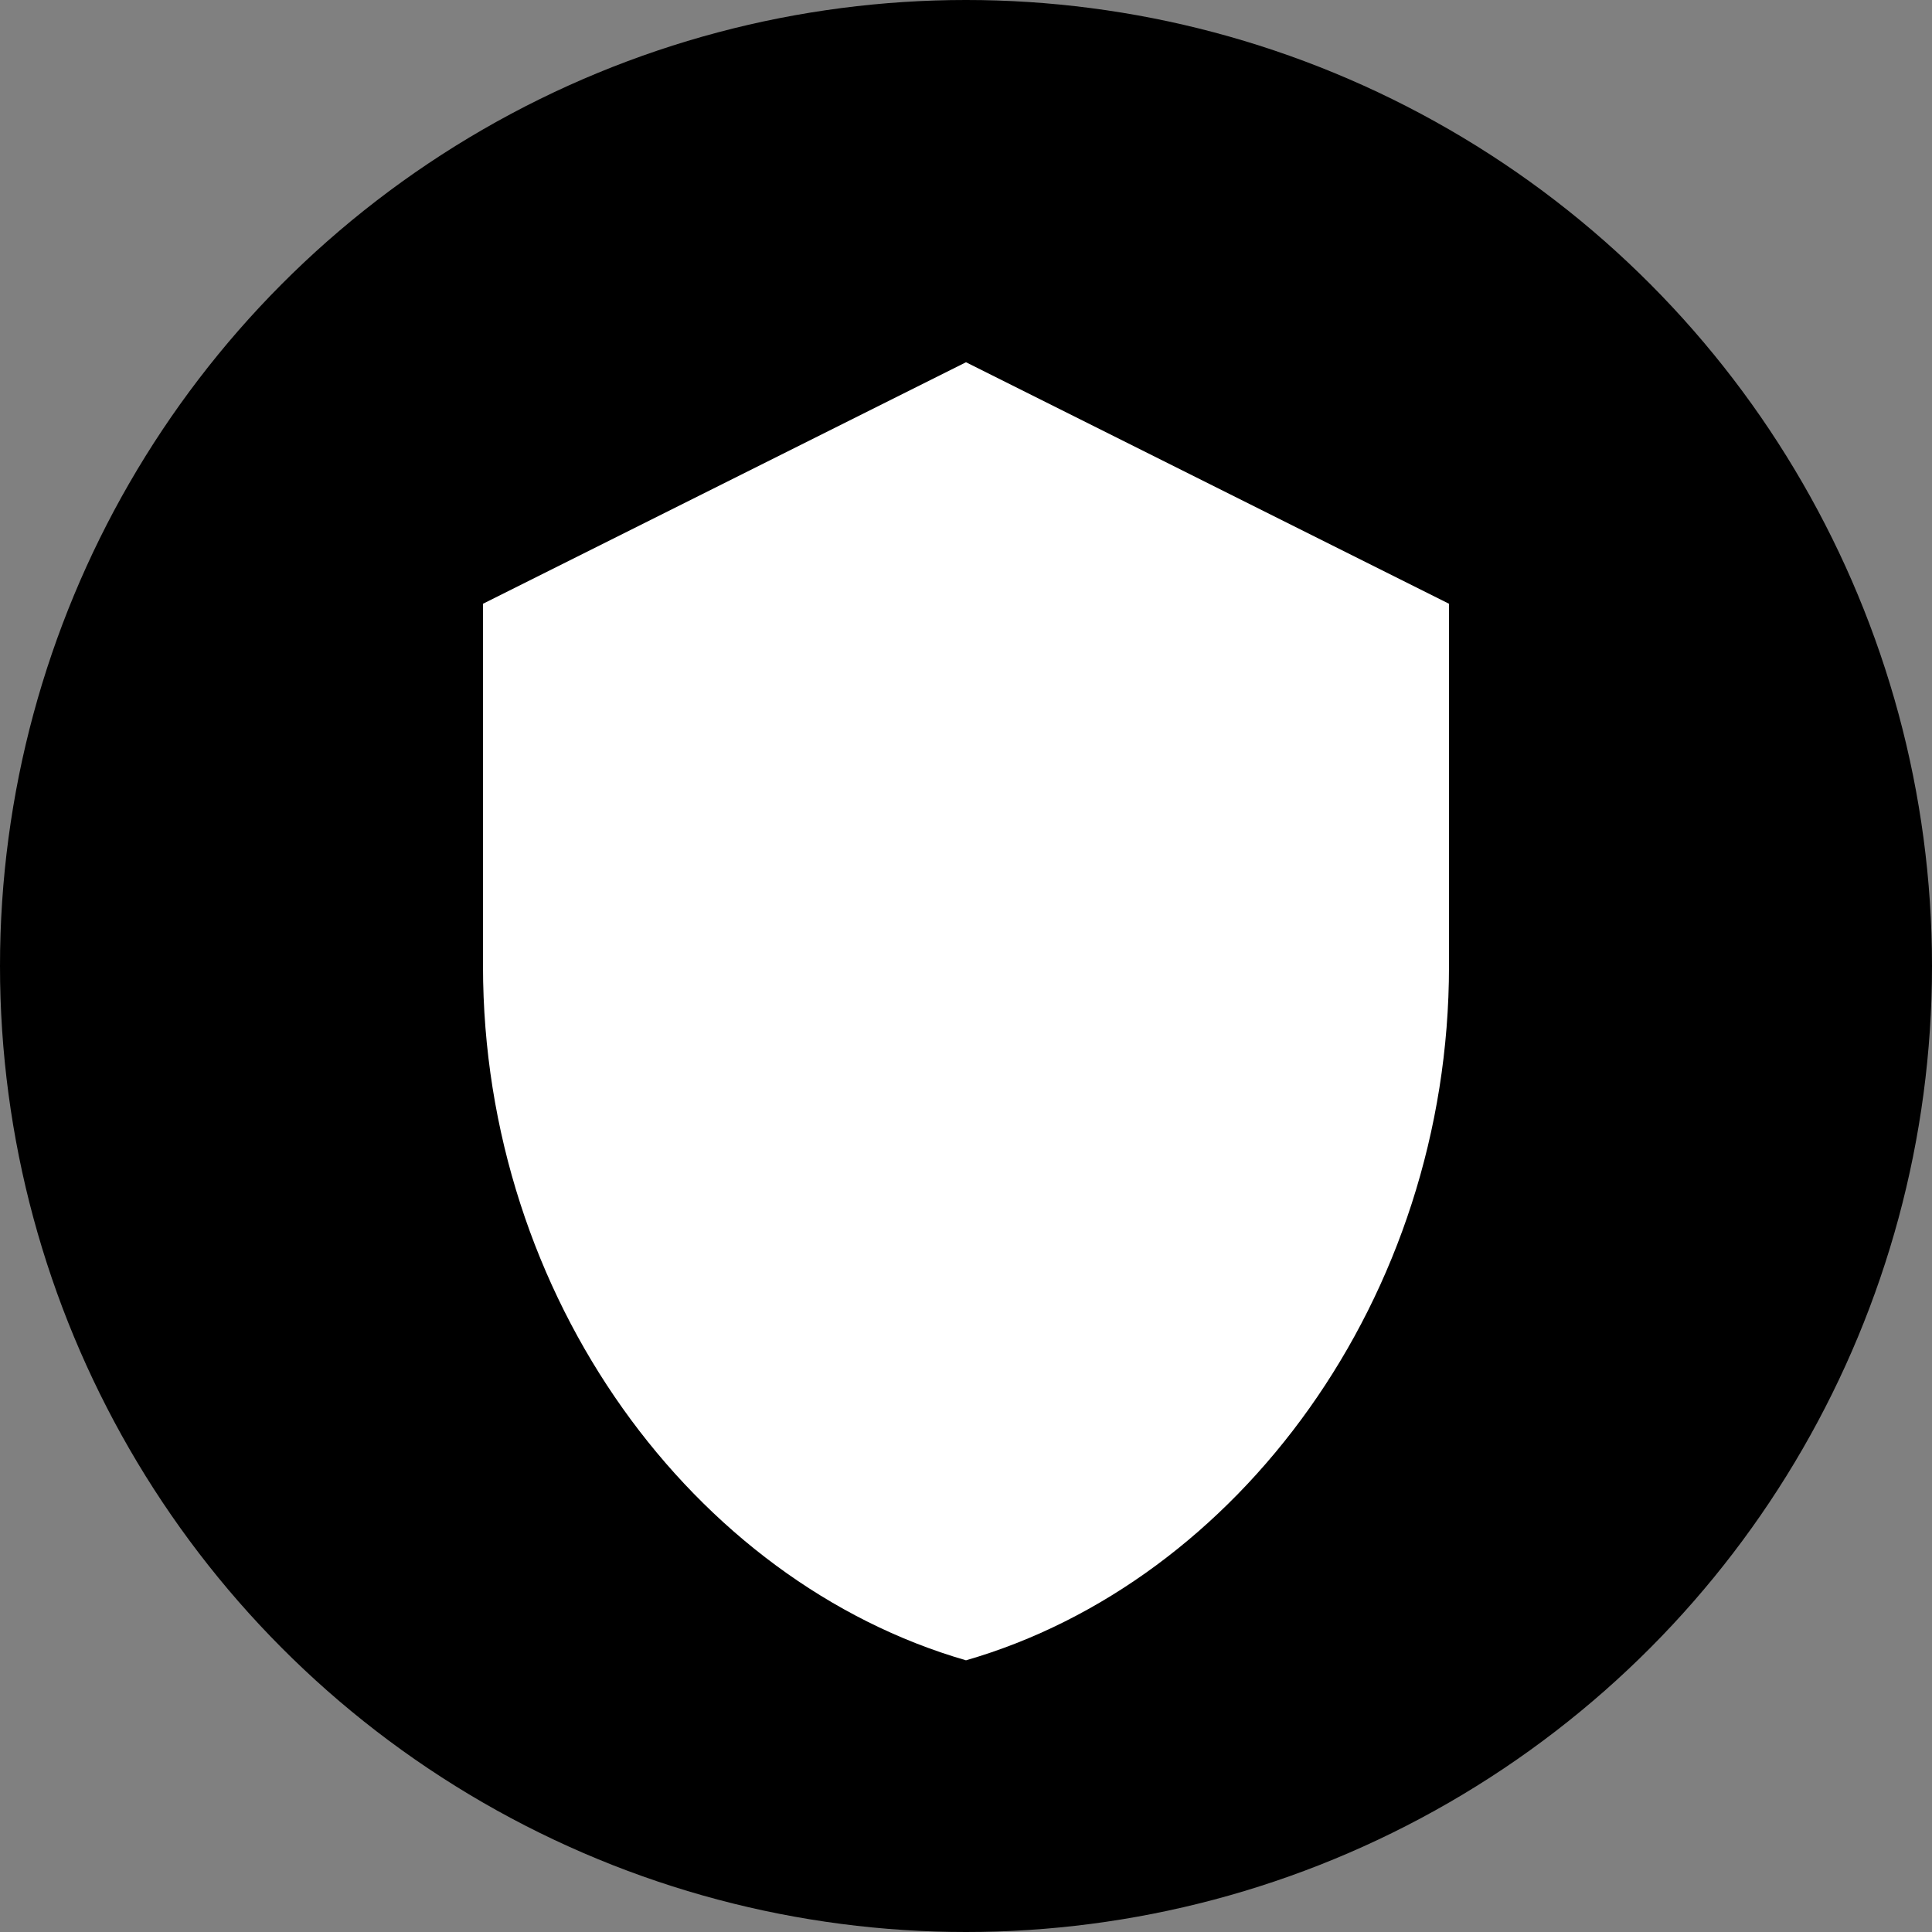
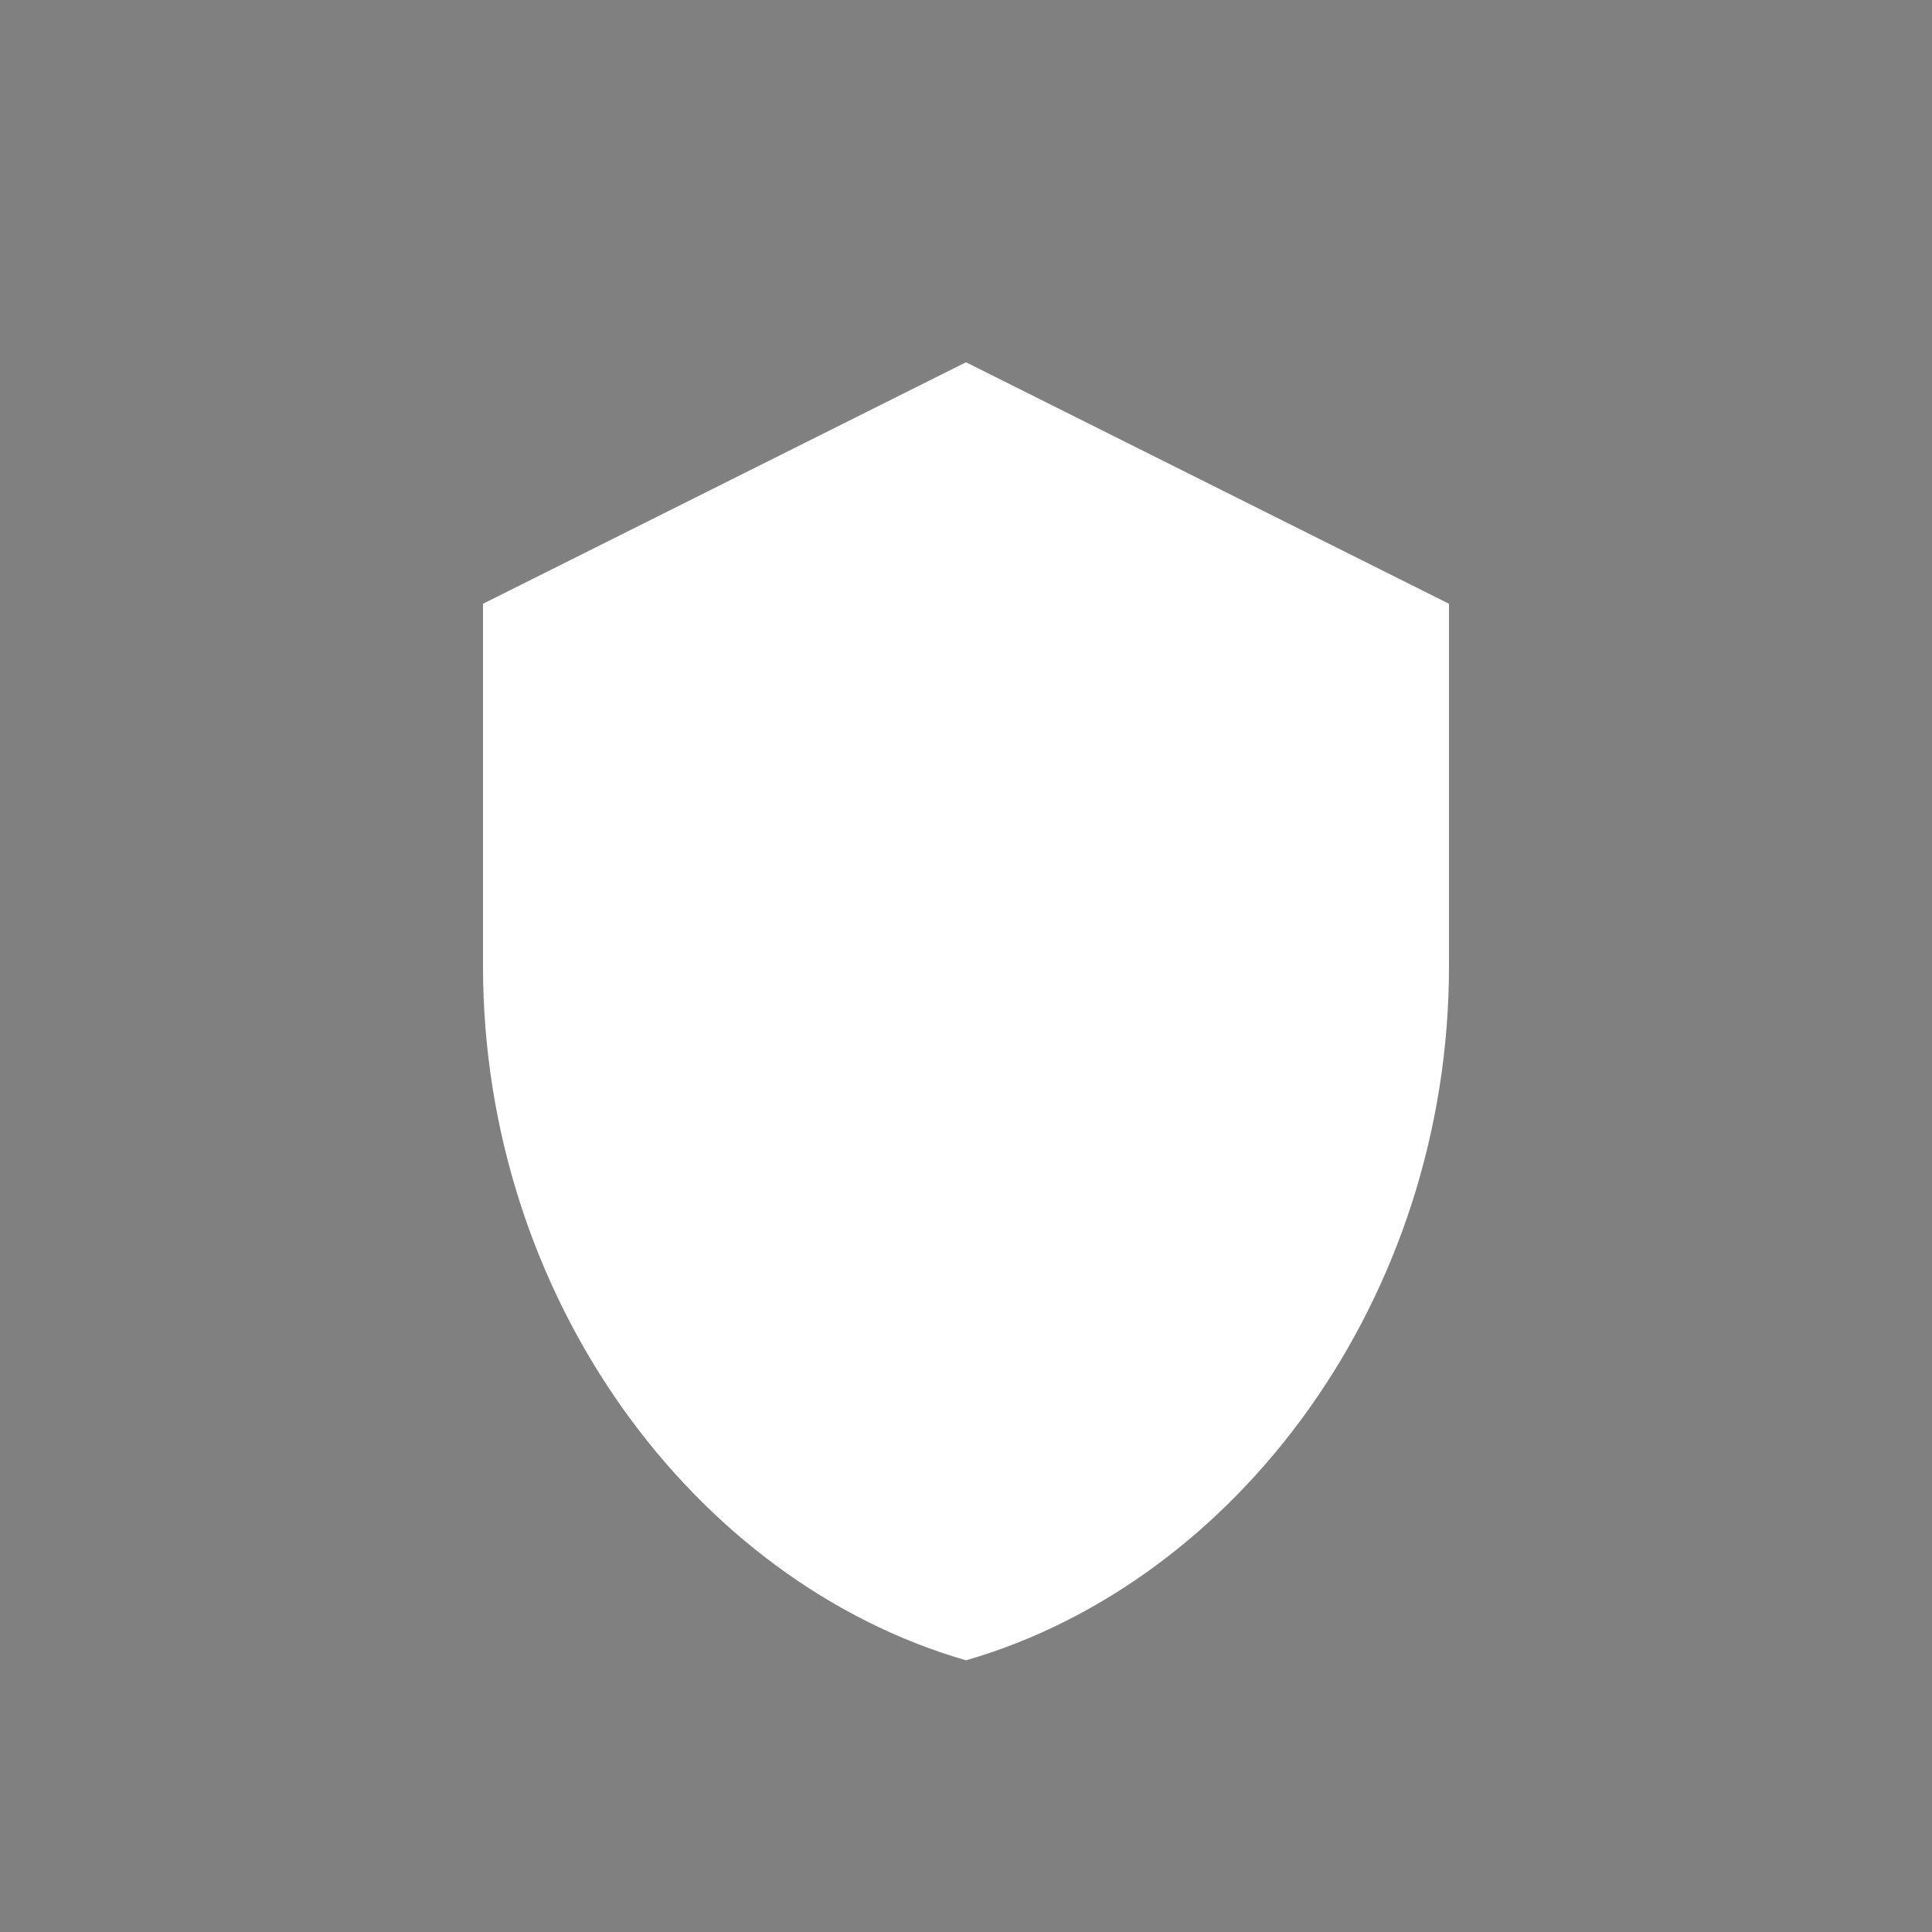
<svg xmlns="http://www.w3.org/2000/svg" width="32" height="32" viewBox="0 0 32 32" fill="none">
  <rect x="0" y="0" width="32" height="32" fill="#808080" stroke="none" />
-   <circle cx="16" cy="16" r="16" fill="#000000" />
  <path d="M16 6L8 10V16C8 21.5 11.5 26.2 16 27.5C20.5 26.2 24 21.5 24 16V10L16 6Z" fill="white" />
</svg>